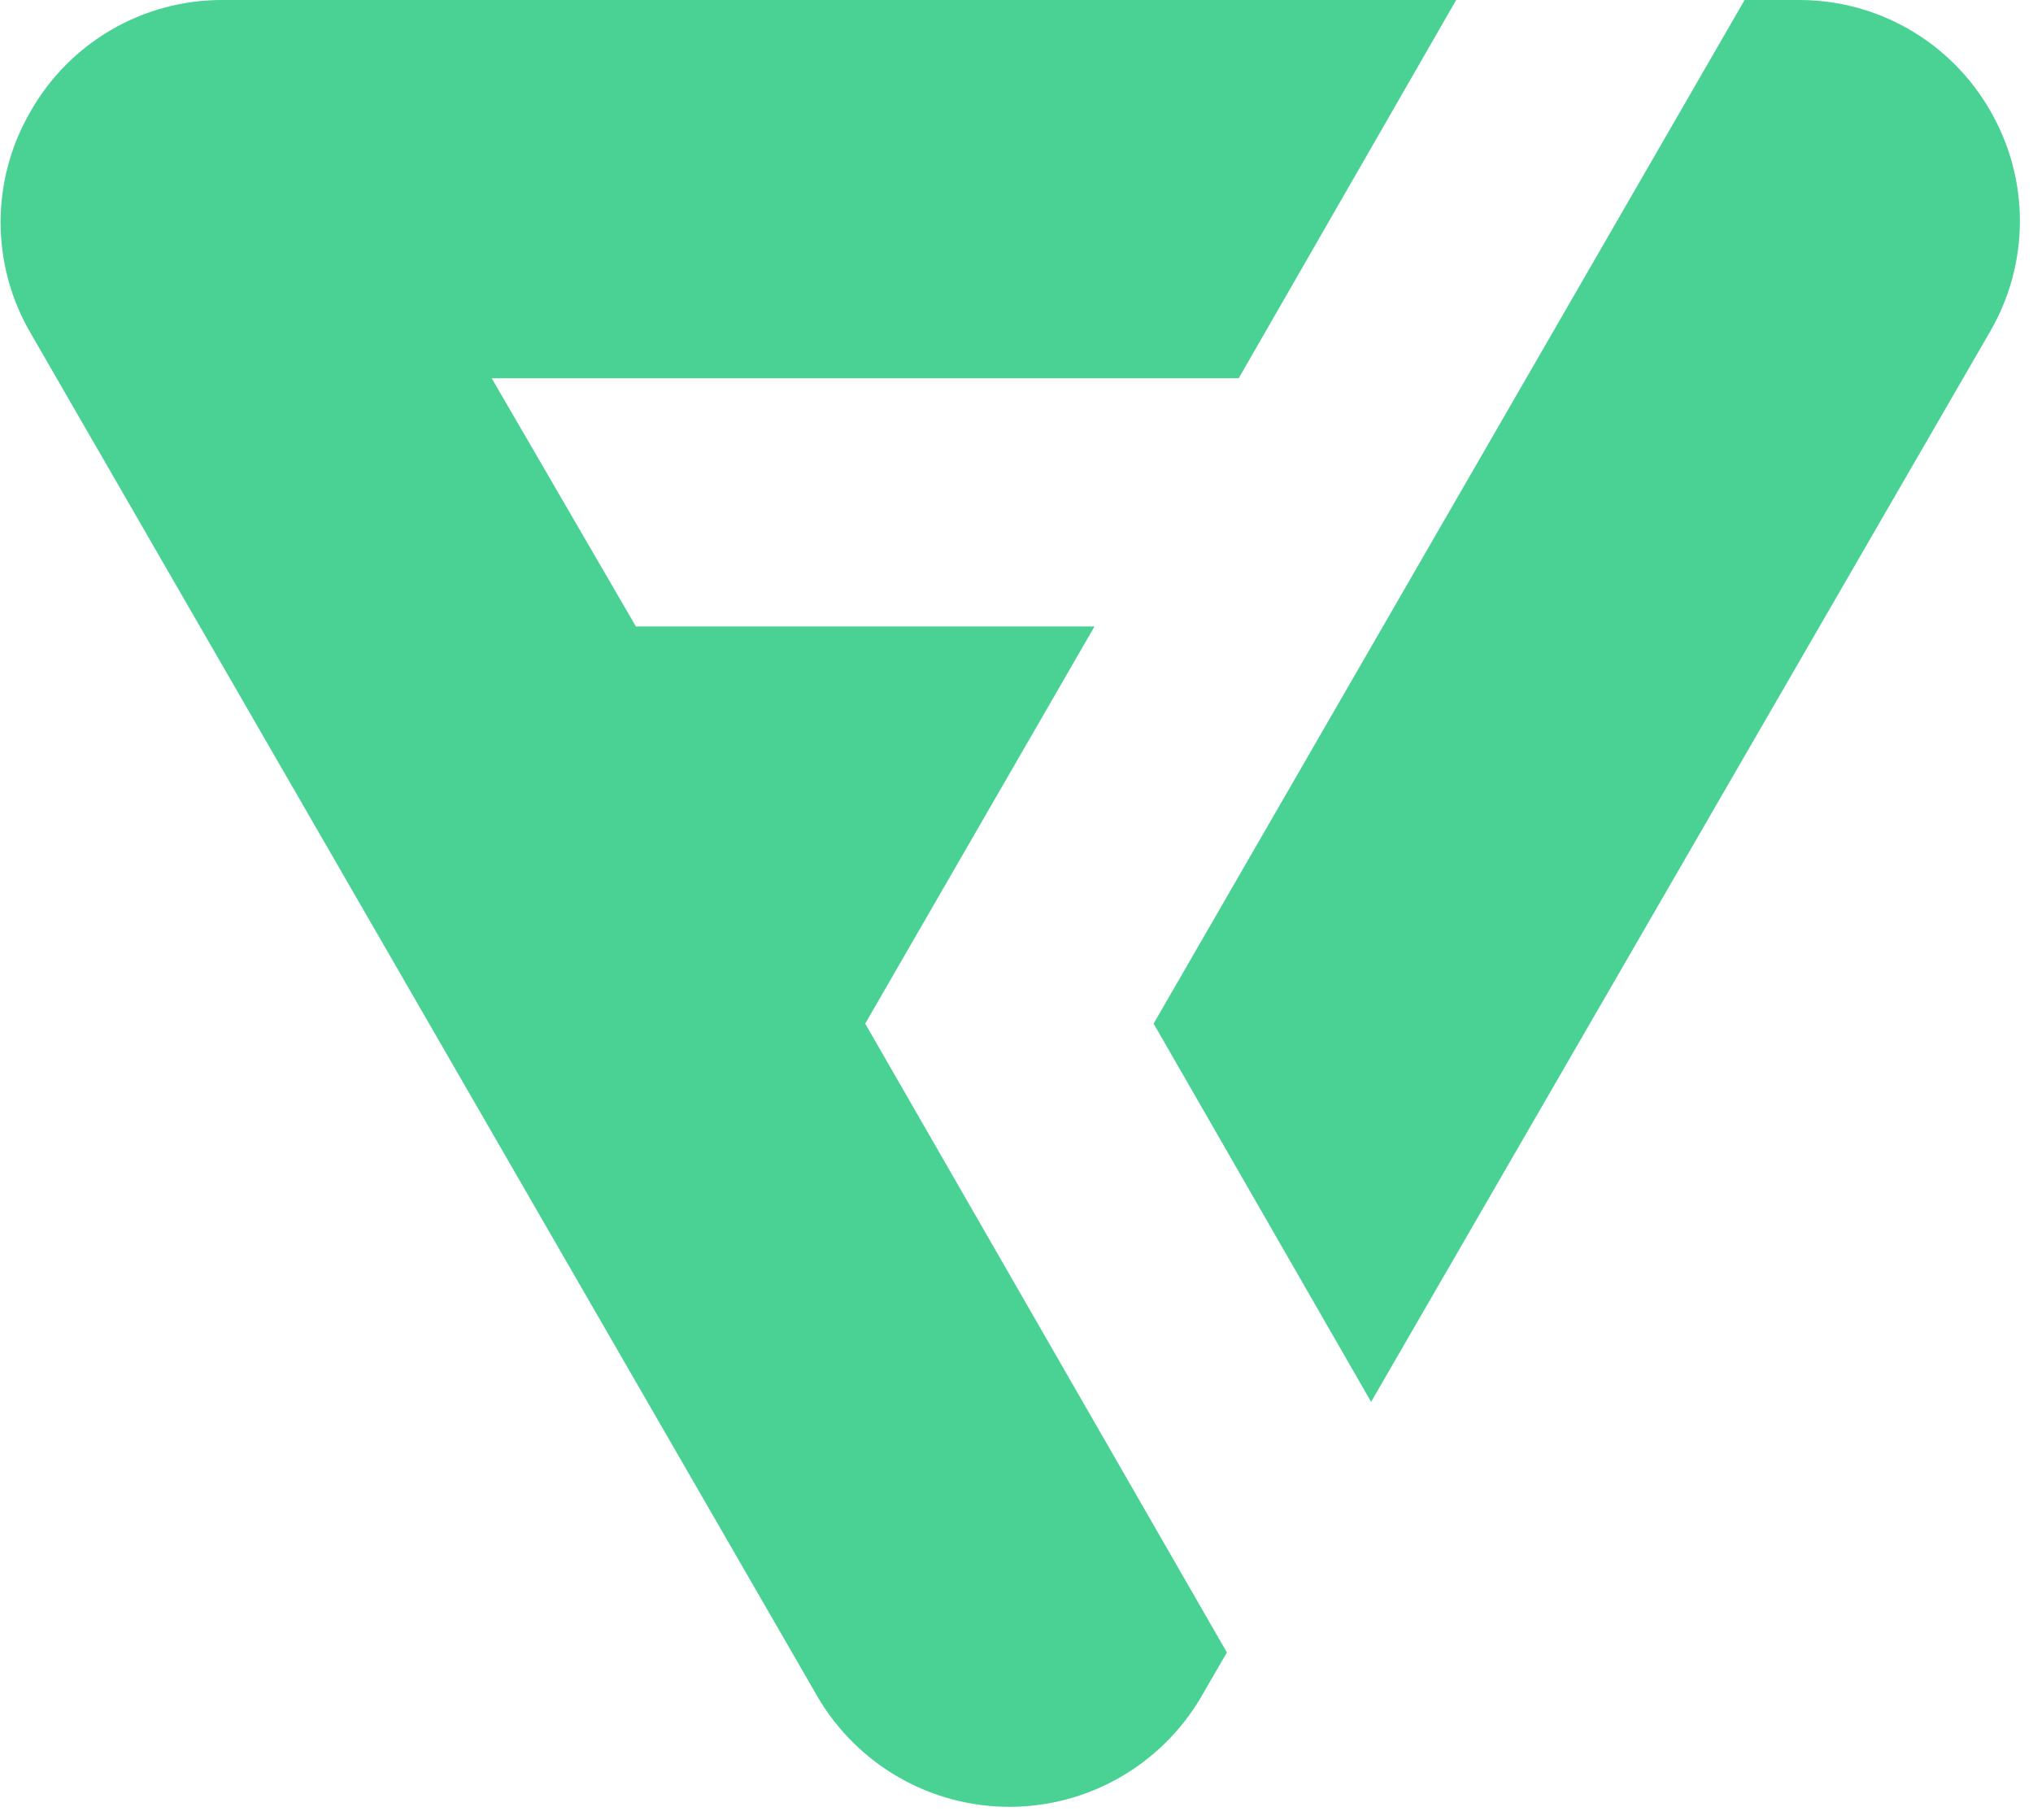
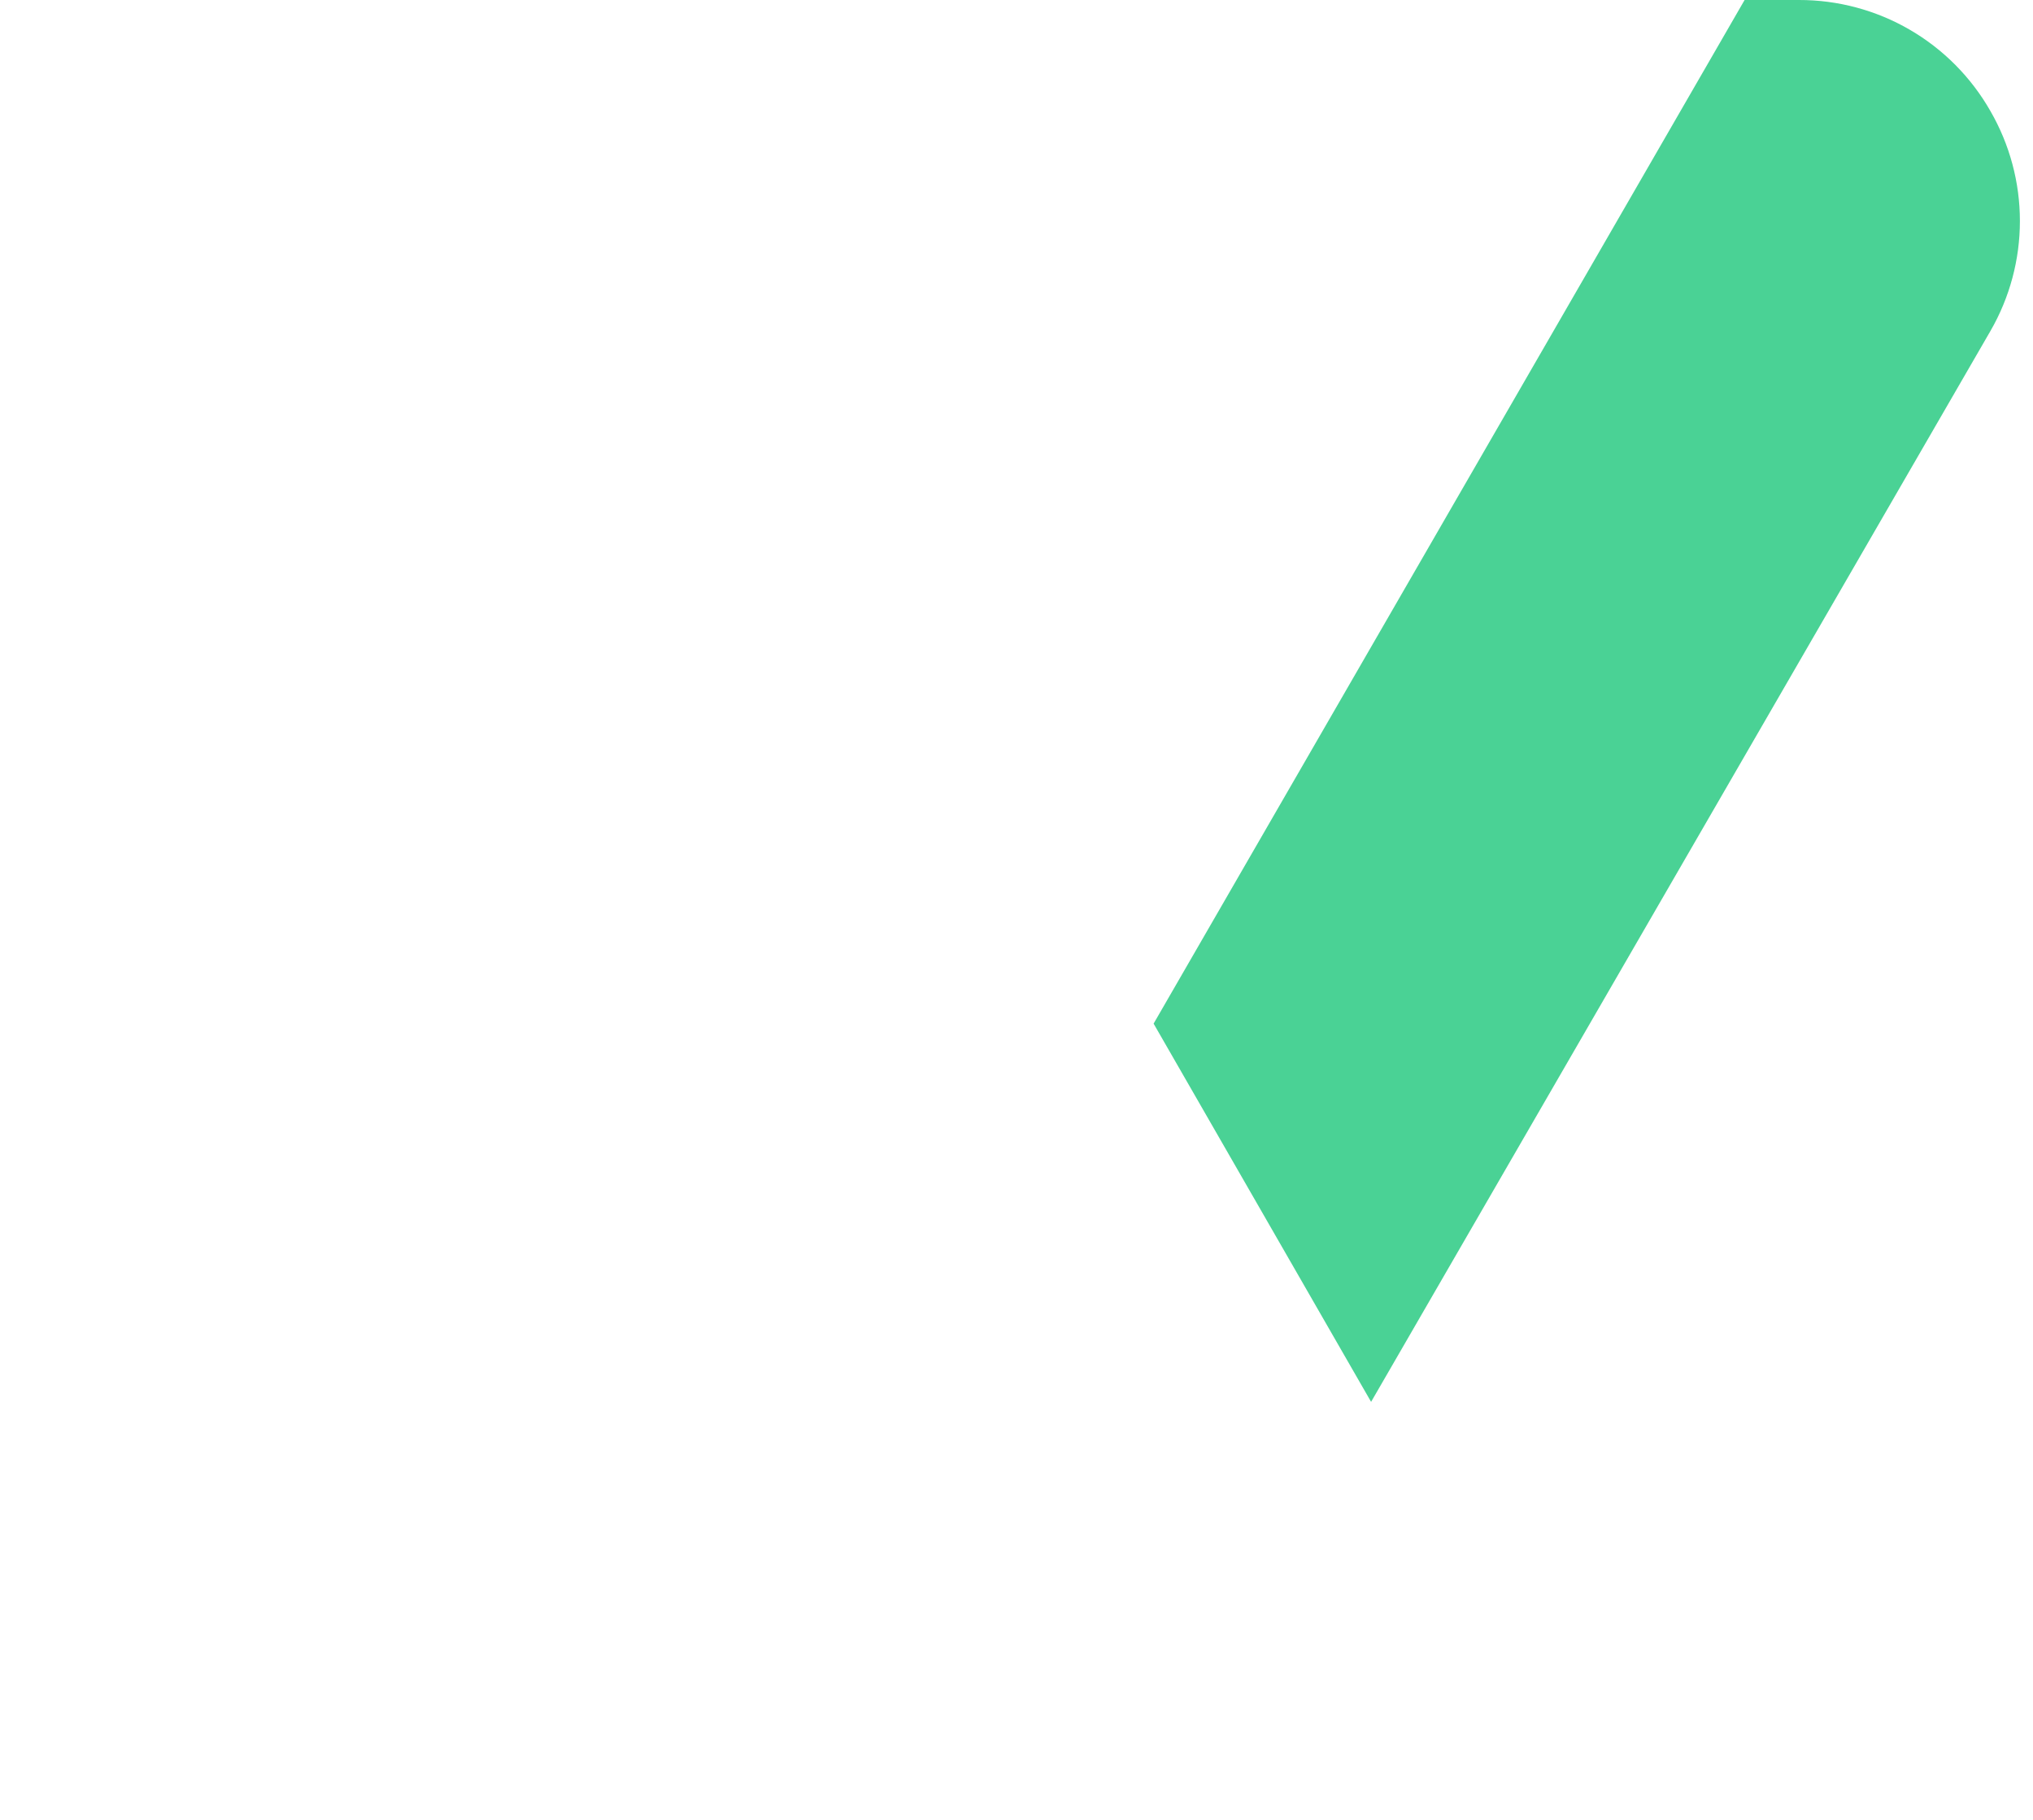
<svg xmlns="http://www.w3.org/2000/svg" width="86" height="77" viewBox="0 0 86 77" fill="none">
-   <path d="M46.3 26.5H26.9L20.8 16H52.4L61.6 1.60831e-05H9.4C7.755 -0.003 6.139 0.43 4.716 1.256C3.293 2.082 2.114 3.27 1.3 4.7C0.465 6.126 0.025 7.748 0.025 9.4C0.025 11.052 0.465 12.674 1.3 14.1L34.6 71.8C35.431 73.21 36.615 74.379 38.035 75.191C39.456 76.003 41.064 76.43 42.7 76.43C44.337 76.43 45.945 76.003 47.365 75.191C48.786 74.379 49.97 73.21 50.8 71.8L51.9 69.9L36.6 43.3L46.3 26.5Z" fill="#4AD295" />
  <path d="M84.2 4.7C83.386 3.27 82.208 2.082 80.785 1.256C79.362 0.43 77.745 -0.003 76.1 1.60831e-05H73.8L48.8 43.3L58 59.3L84.2 14C85.016 12.586 85.446 10.982 85.446 9.35C85.446 7.718 85.016 6.114 84.2 4.7Z" fill="#4AD295" />
</svg>